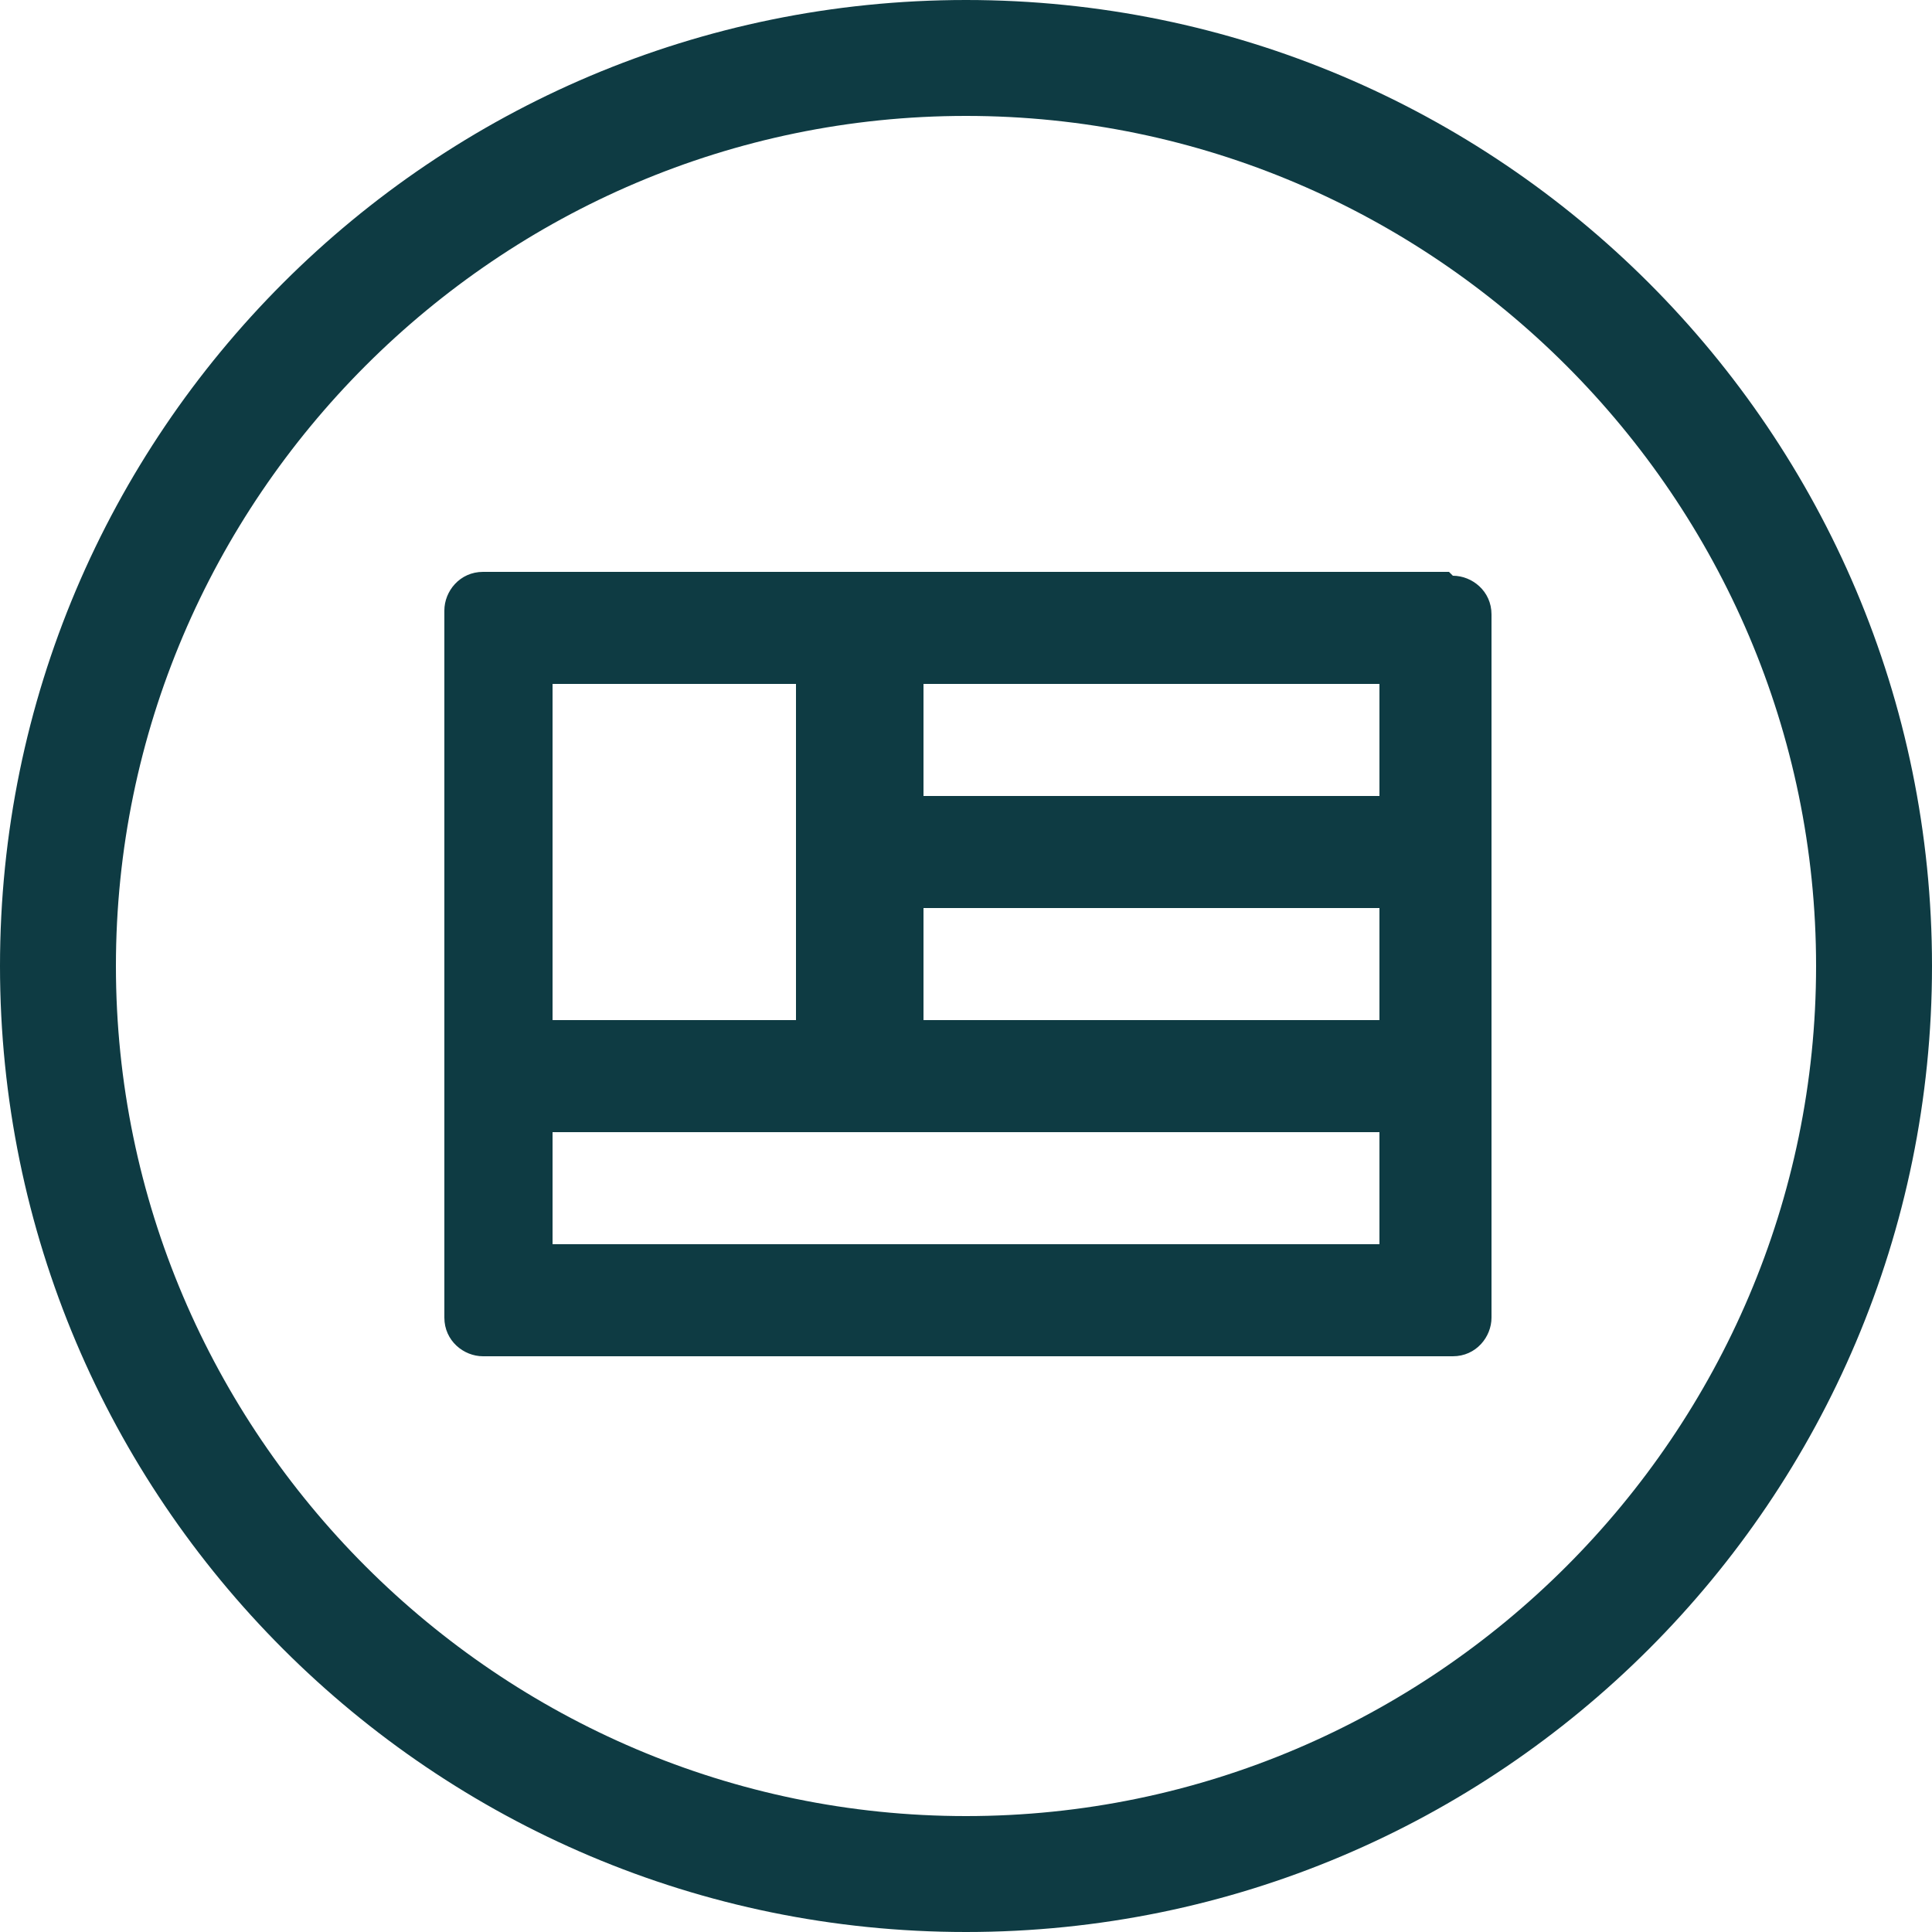
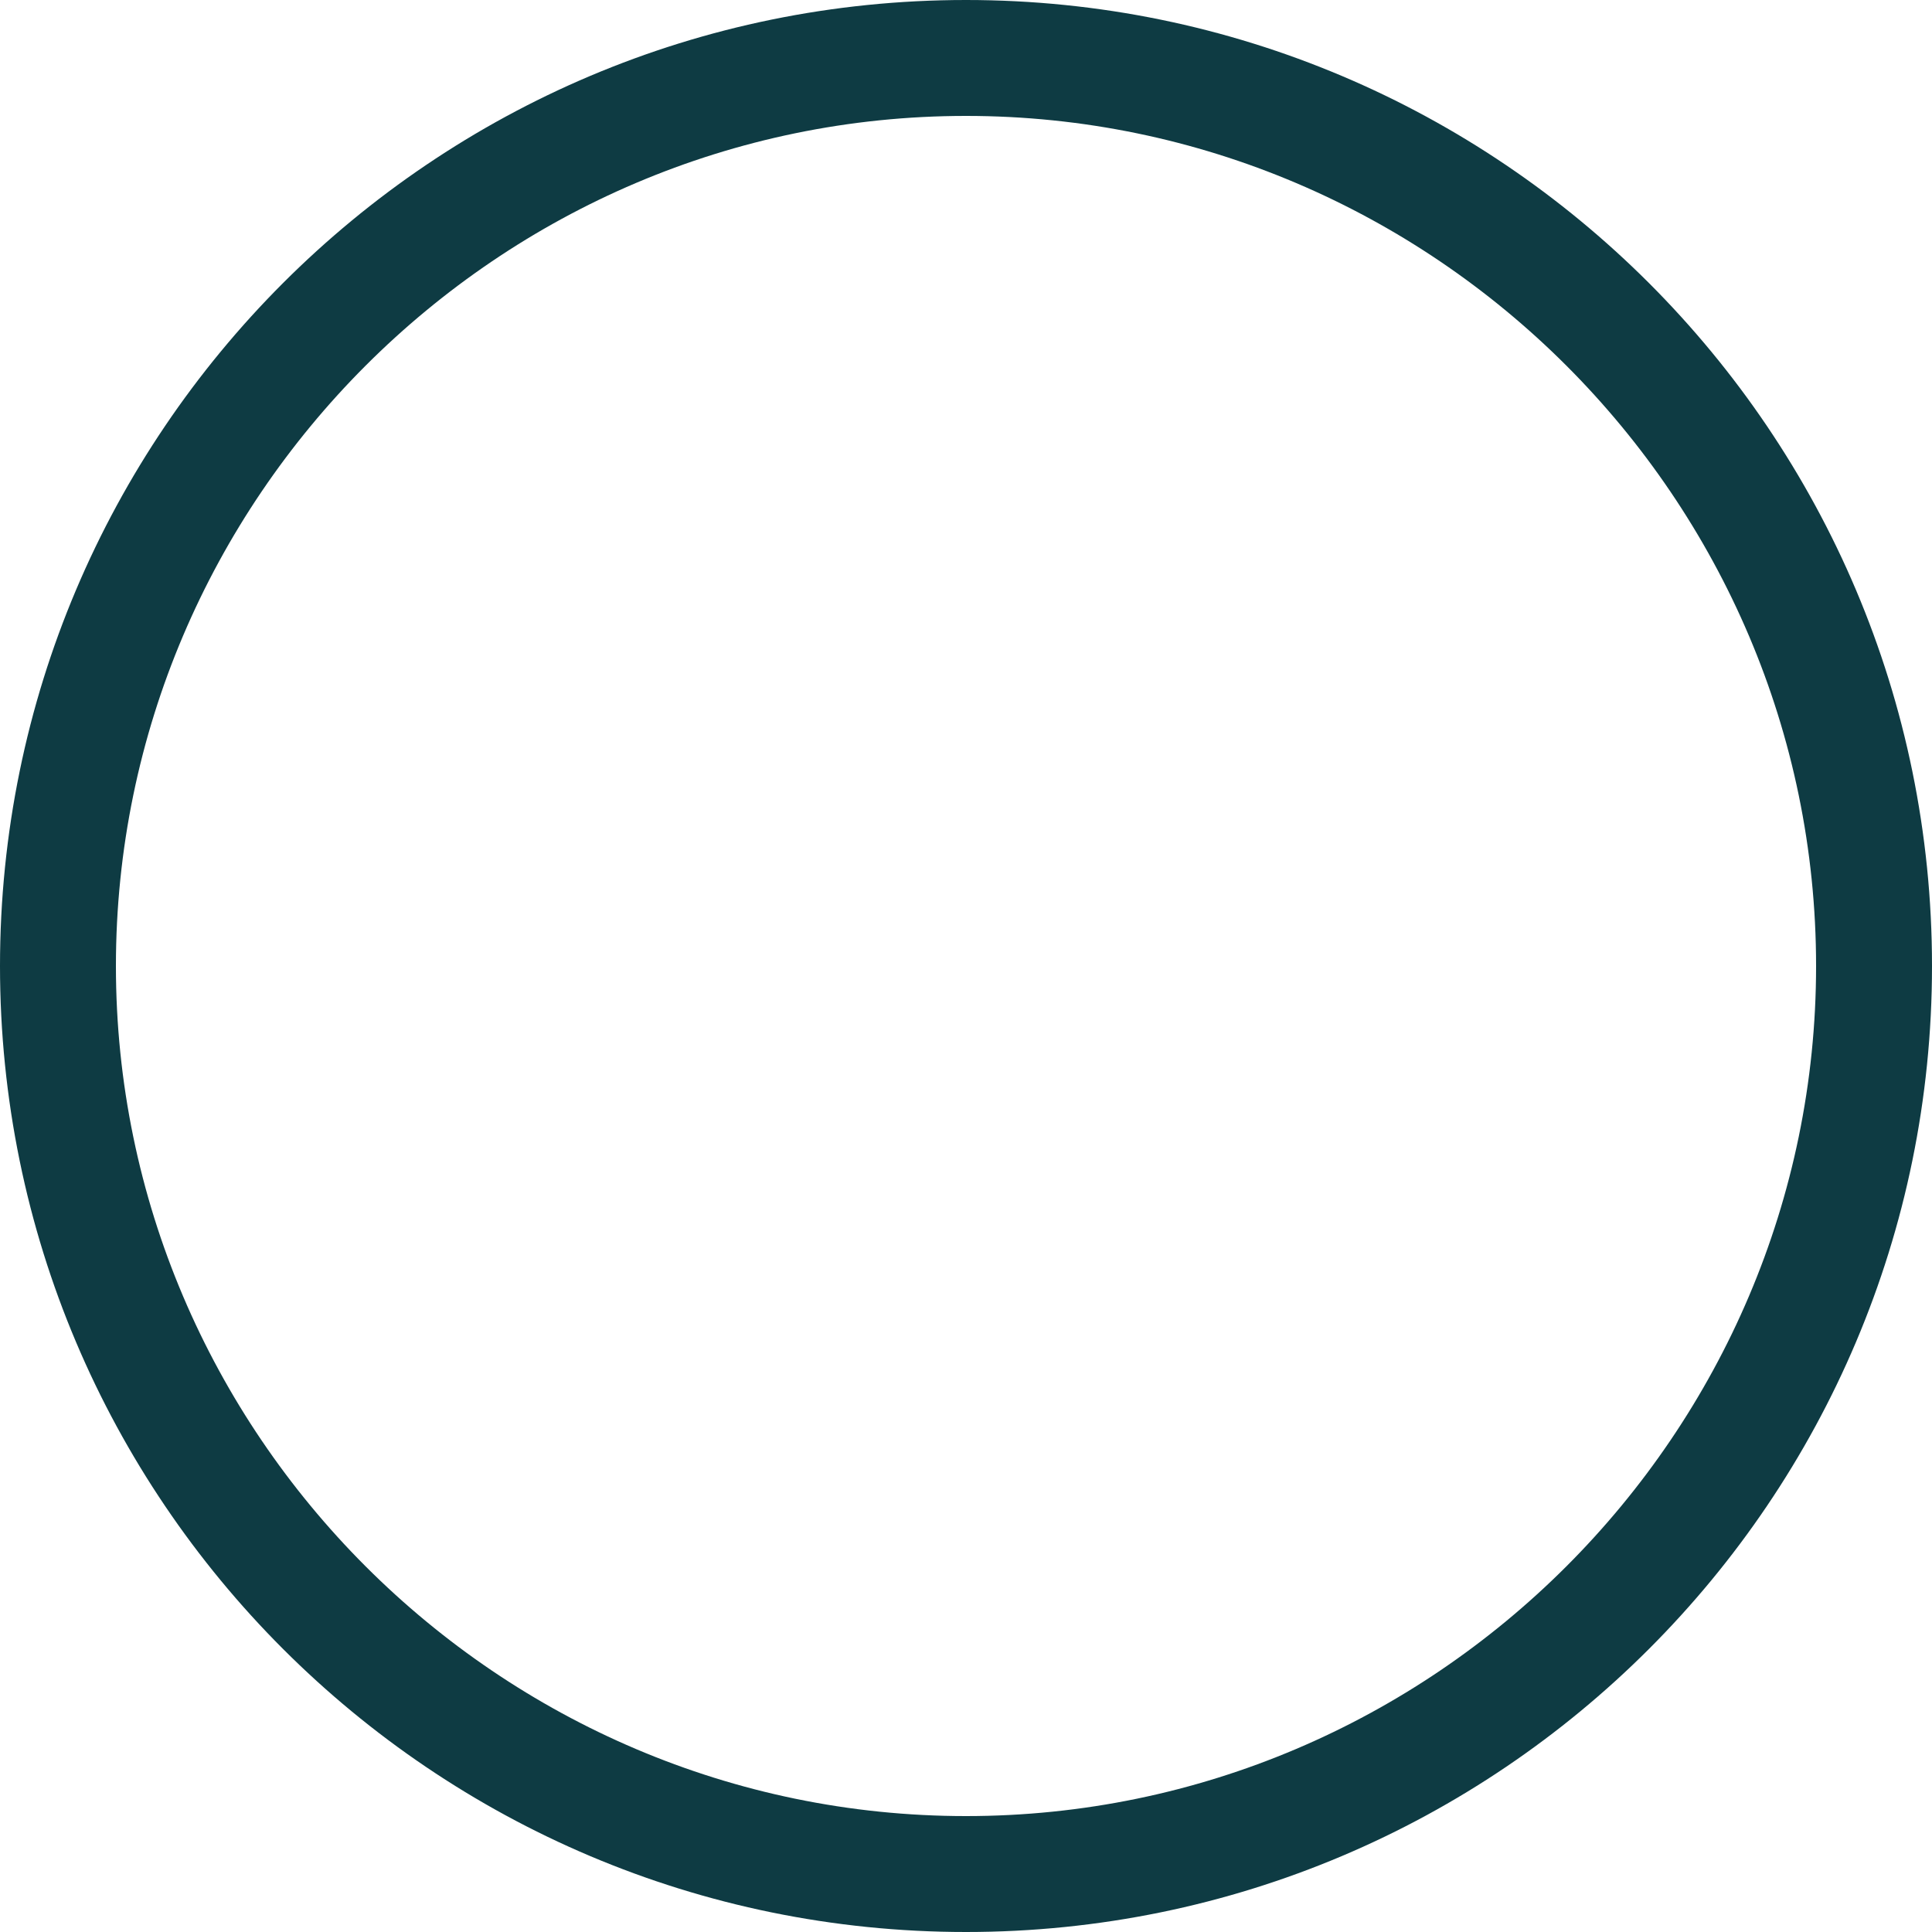
<svg xmlns="http://www.w3.org/2000/svg" id="Layer_1" data-name="Layer 1" width="50" height="50" viewBox="0 0 50 50">
  <defs>
    <style> .cls-1 { fill: none; } .cls-2 { fill: #0e3b43; } </style>
  </defs>
  <g id="envelope-solid-diamond-icon">
    <g id="Ellipse_11" data-name="Ellipse 11">
      <circle class="cls-1" cx="25" cy="25" r="25" />
      <path class="cls-2" d="m25,50C11.2,50,0,38.8,0,25S11.2,0,25,0s25,11.2,25,25-11.2,25-25,25Zm0-47C12.9,3,3,12.9,3,25s9.9,22,22,22,22-9.9,22-22S37.1,3,25,3Z" />
    </g>
  </g>
-   <path class="cls-2" d="m37.5,14.8H12.5c-.6,0-1,.5-1,1v18.3c0,.6.5,1,1,1h25.1c.6,0,1-.5,1-1V15.9c0-.6-.5-1-1-1h0Zm-23.2,2.9h6.3v8.7h-6.3v-8.7h0Zm21.4,14.5H14.3v-2.9h21.4v2.9Zm0-5.8h-11.8v-2.9h11.8v2.9Zm0-5.8h-11.8v-2.9h11.8v2.9Z" />
</svg>